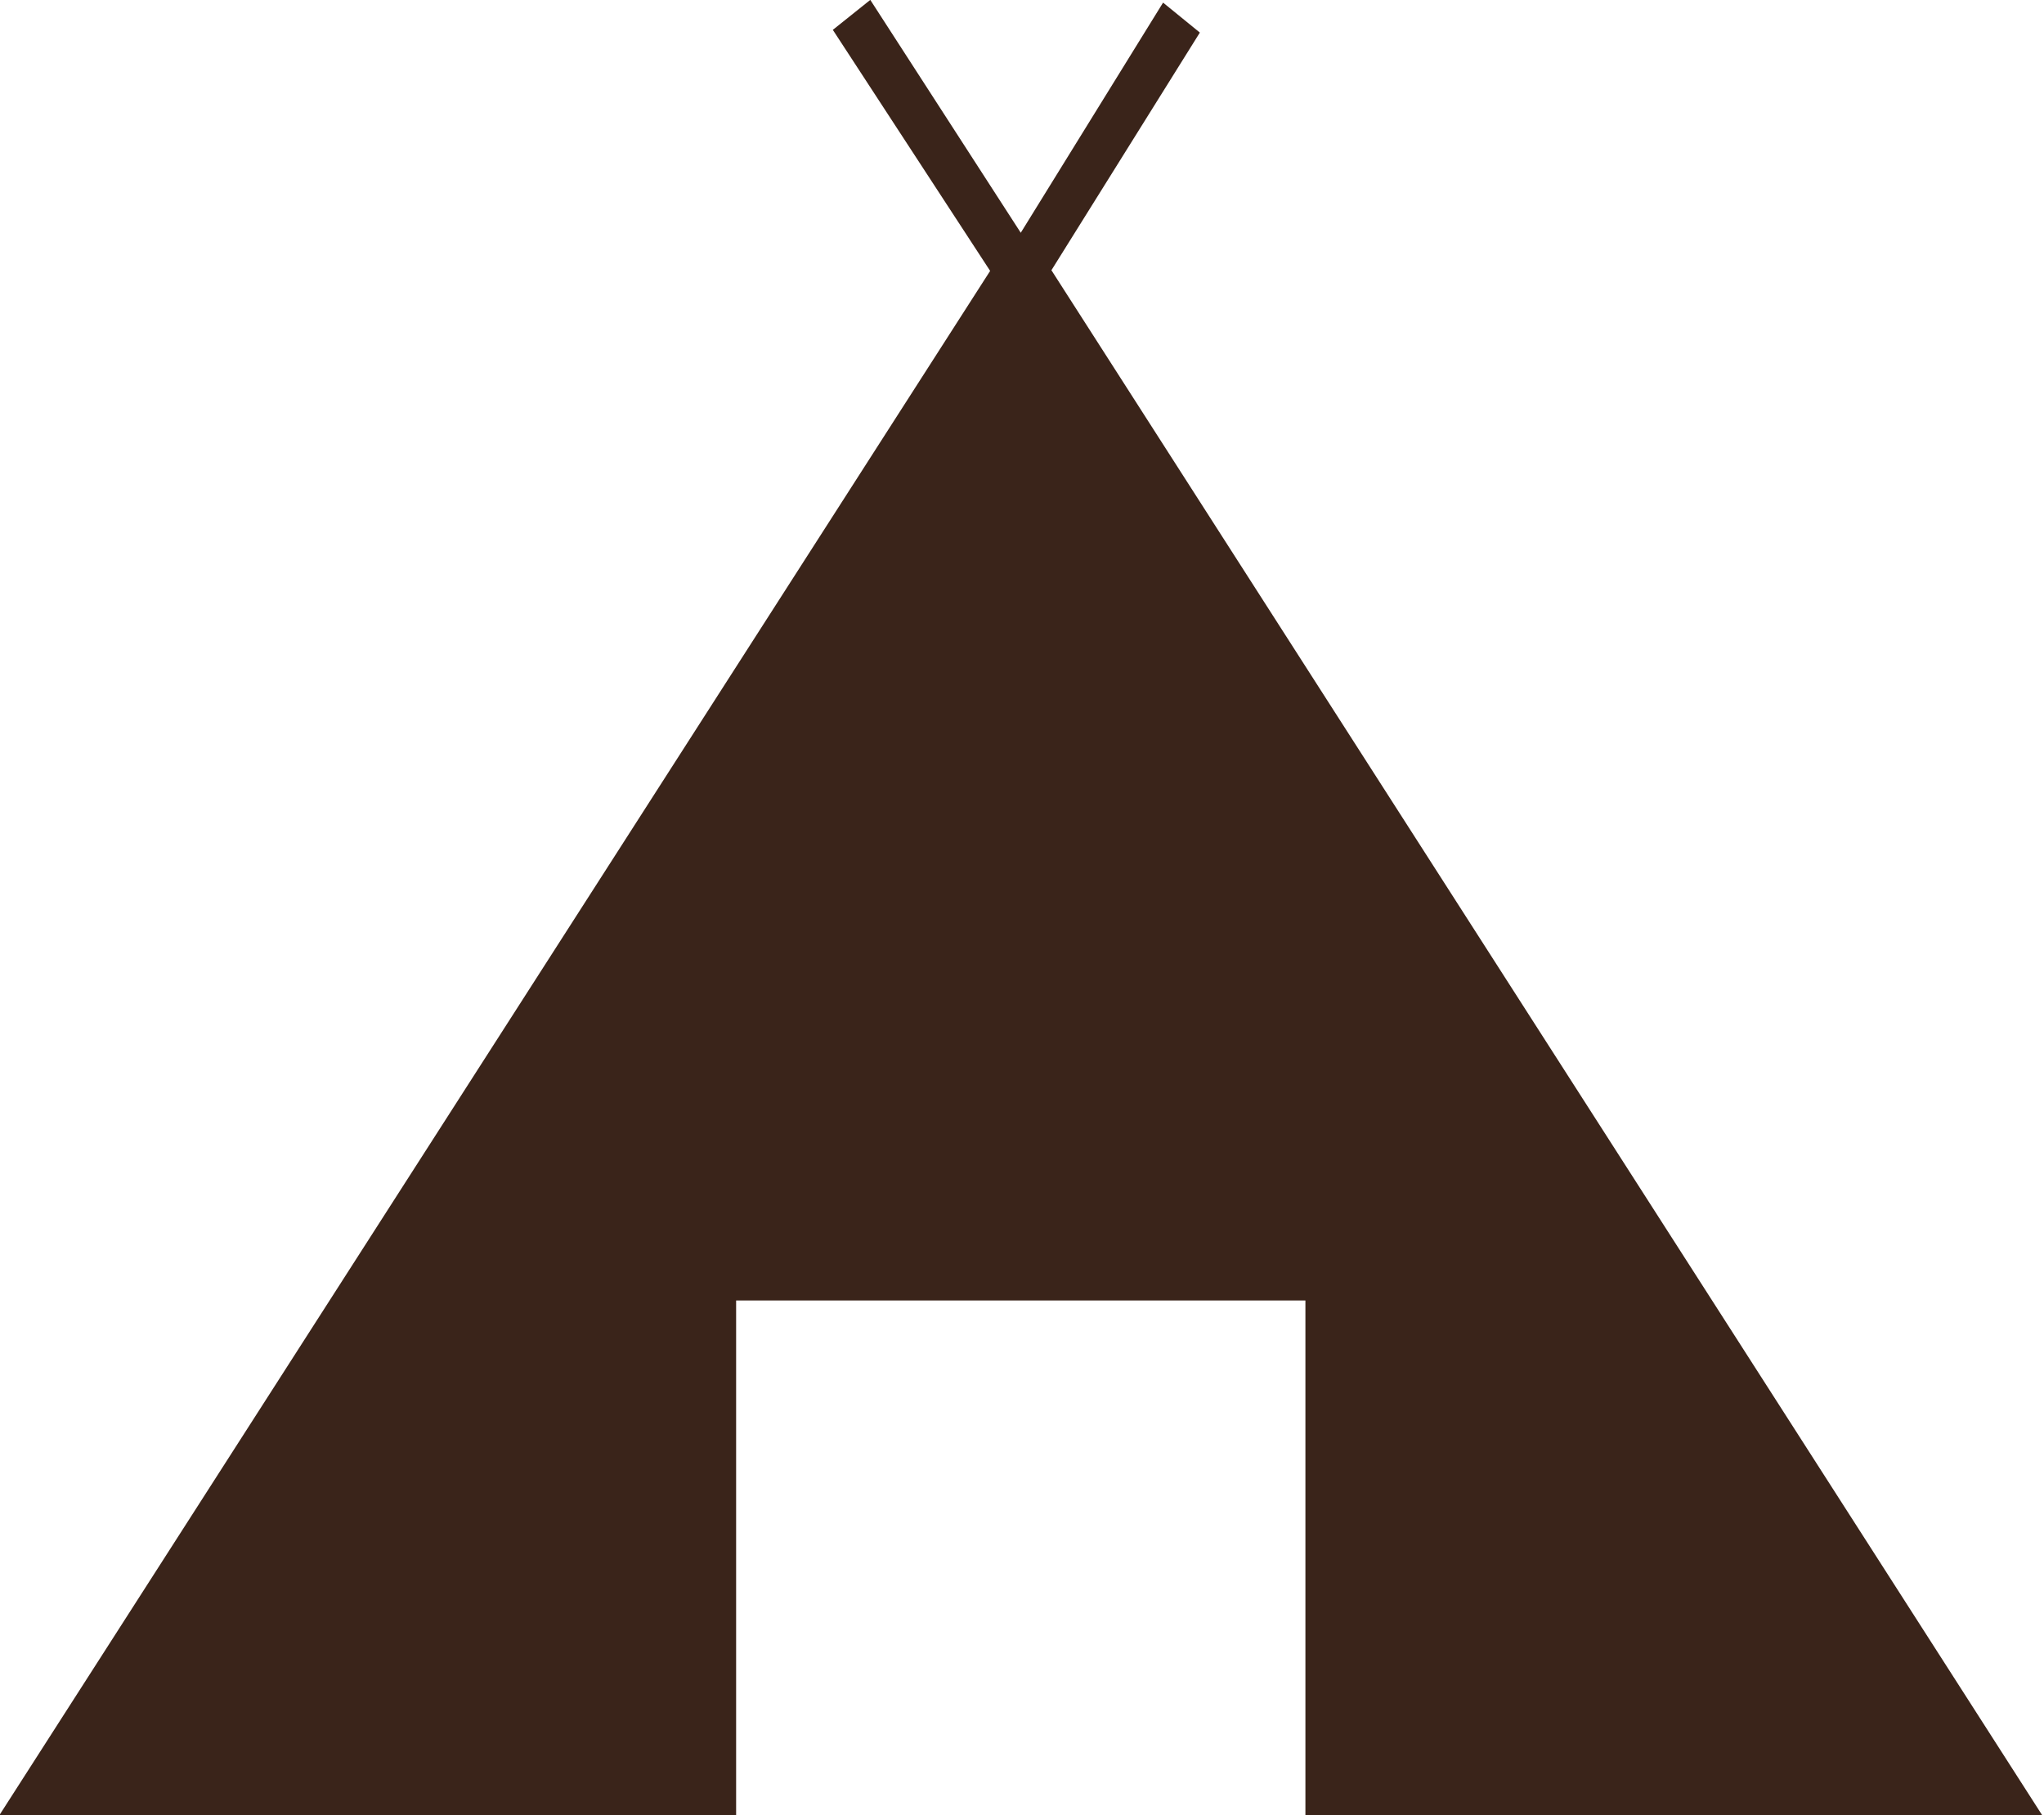
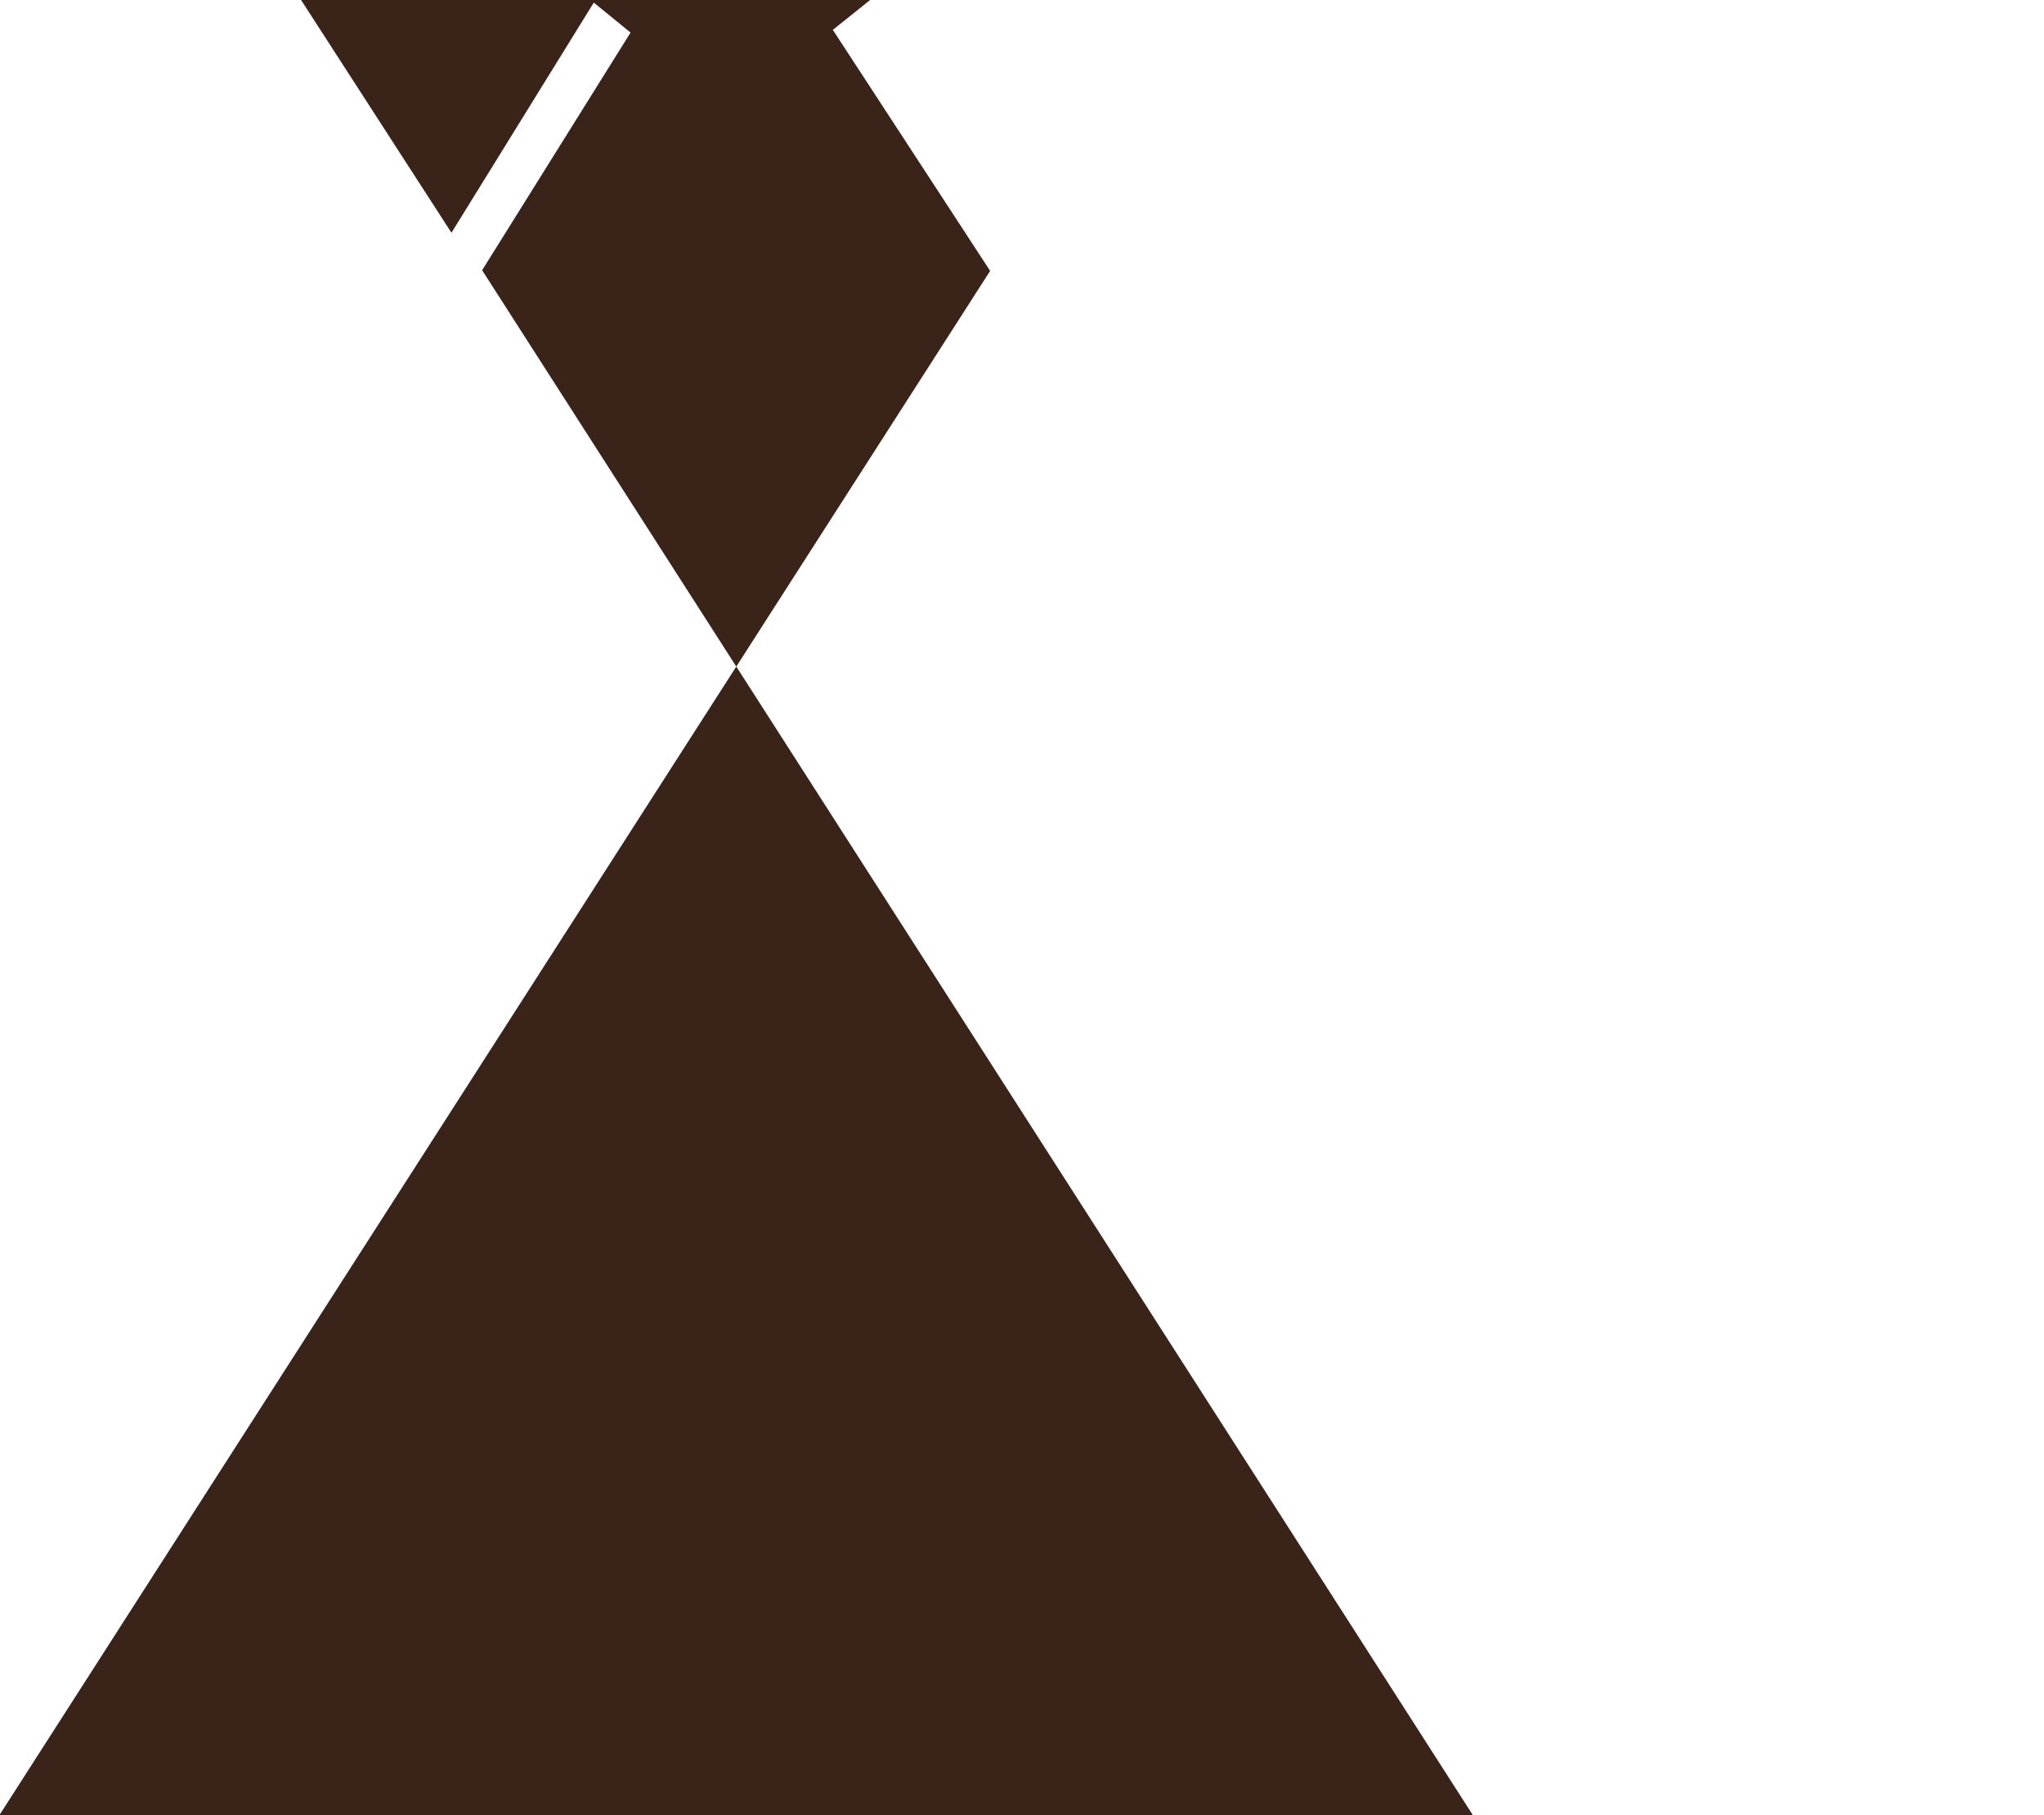
<svg xmlns="http://www.w3.org/2000/svg" fill="#3a241a" height="83.3" preserveAspectRatio="xMidYMid meet" version="1" viewBox="21.0 14.9 93.8 83.3" width="93.8" zoomAndPan="magnify">
  <g id="change1_1">
-     <path d="m60.938 14.895l-1.719 1.375 7.219 11.062-45.469 70.875h33.812v-23.625h26.125v23.625h33.813l-45.469-70.906 6.812-10.906-1.688-1.375-6.531 10.562-6.906-10.688z" fill="inherit" fill-rule="evenodd" />
+     <path d="m60.938 14.895l-1.719 1.375 7.219 11.062-45.469 70.875h33.812v-23.625v23.625h33.813l-45.469-70.906 6.812-10.906-1.688-1.375-6.531 10.562-6.906-10.688z" fill="inherit" fill-rule="evenodd" />
  </g>
</svg>